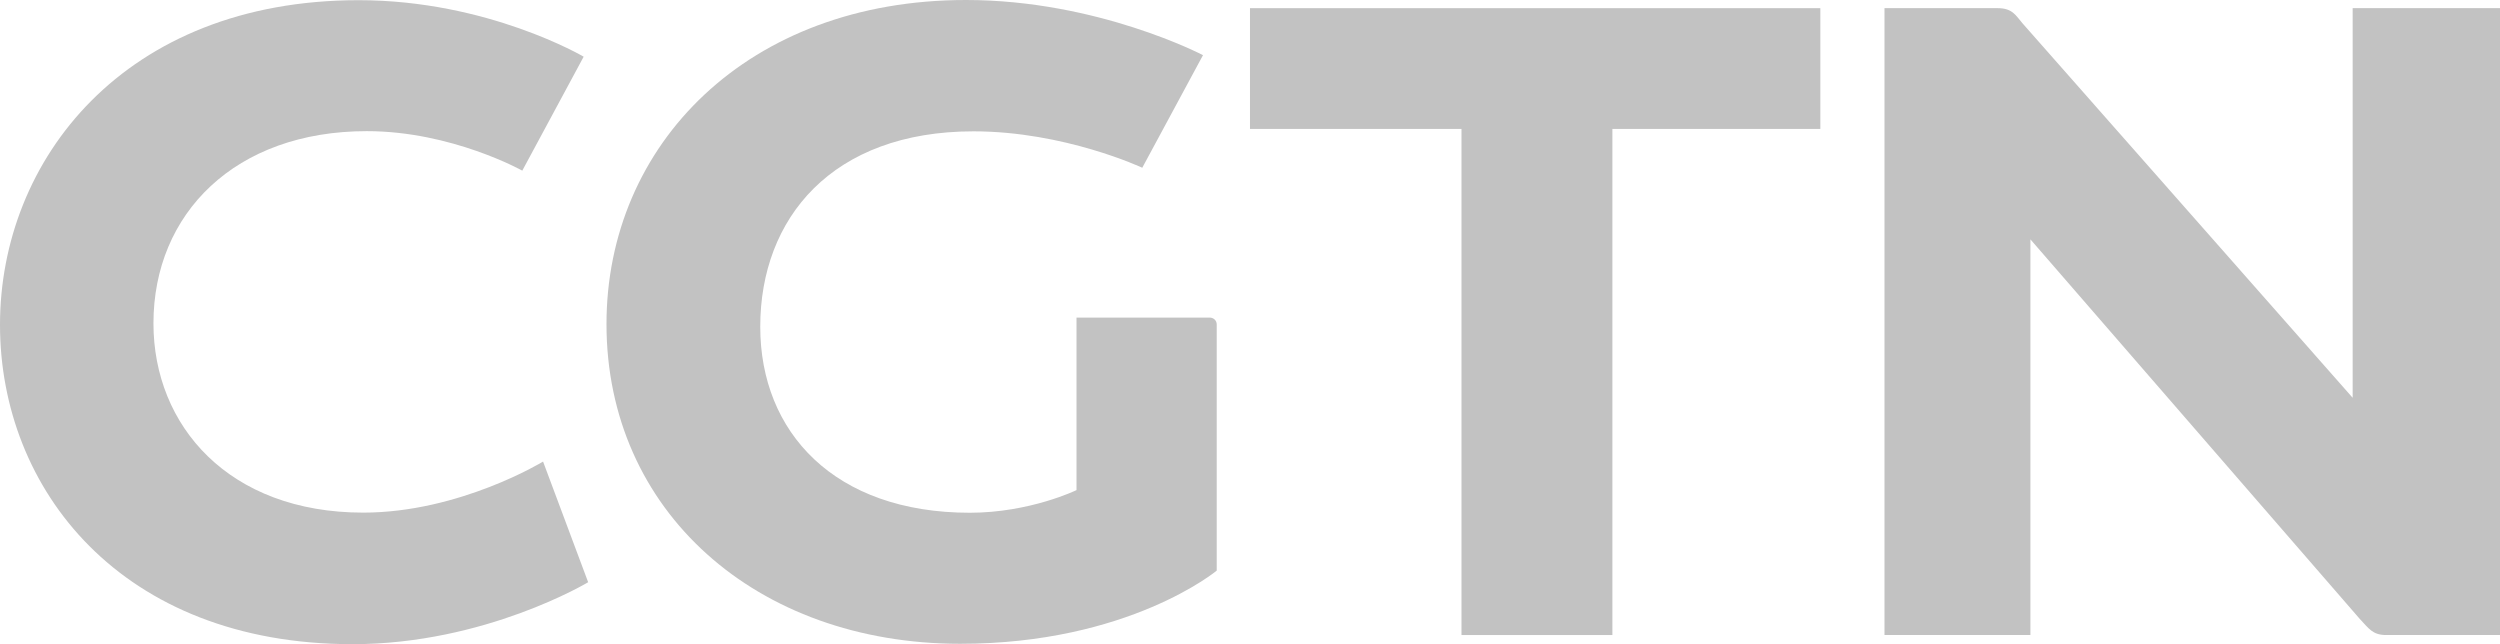
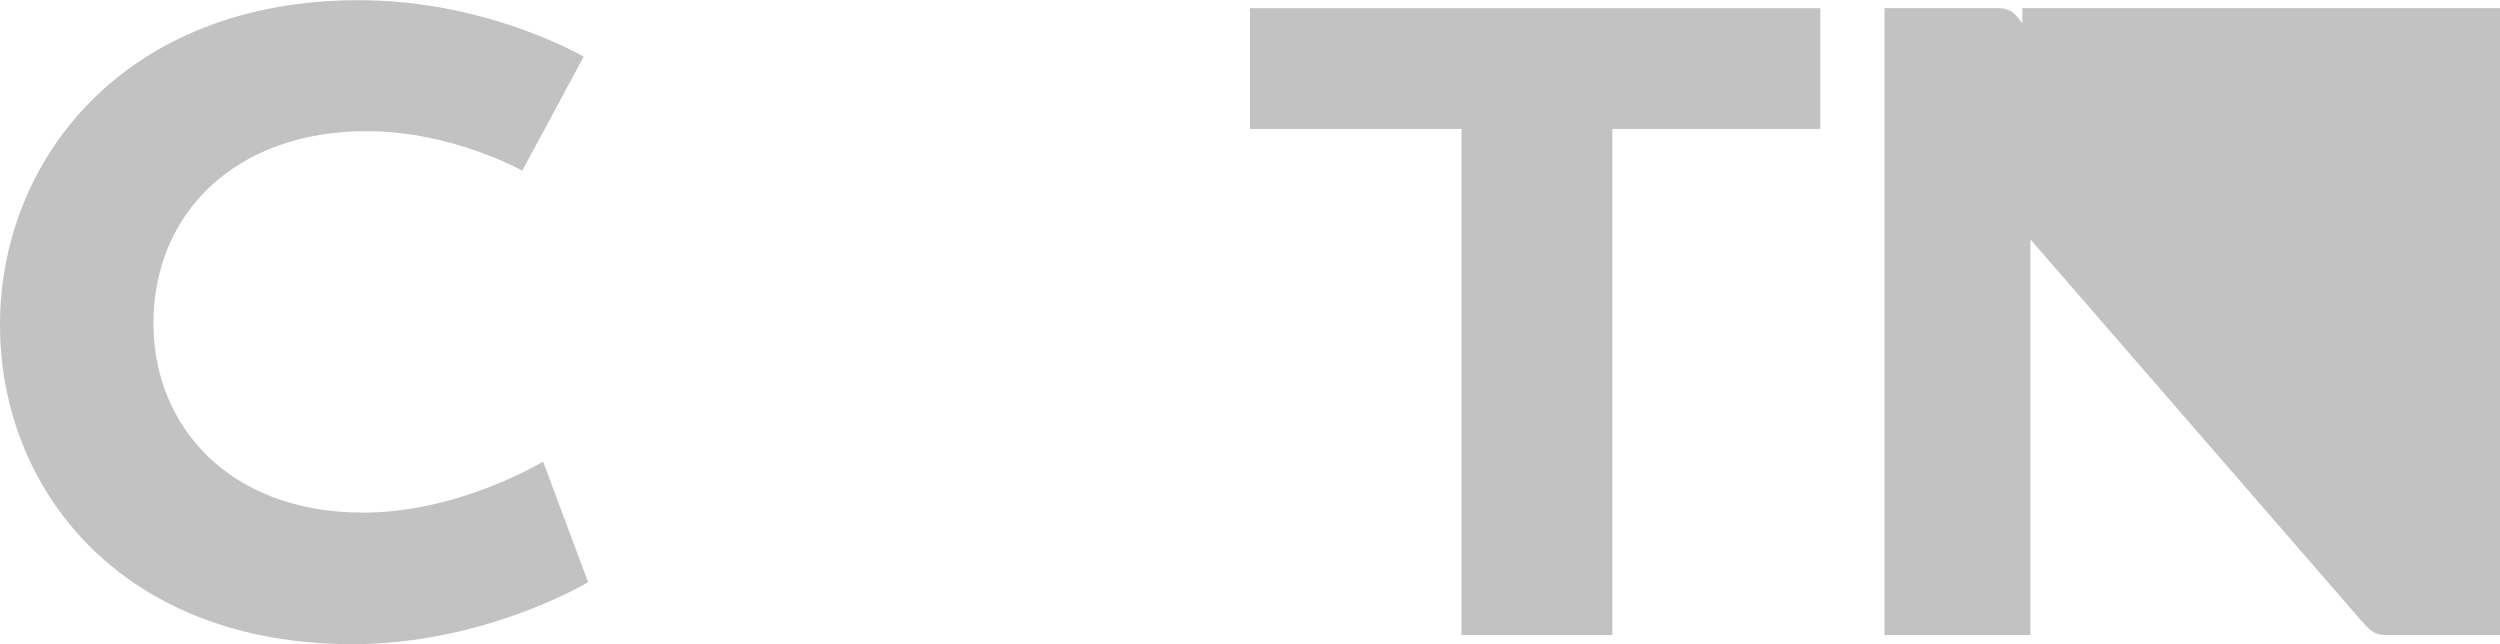
<svg xmlns="http://www.w3.org/2000/svg" width="163" height="42" viewBox="0 0 163 42" fill="none">
  <path d="M35.408 30.095L38.348 37.961C38.348 37.961 31.628 42 22.986 42C7.876 42 0 31.878 0 21.177C0 10.443 8.086 0.012 23.39 0.012C31.802 0.012 38.055 3.697 38.055 3.697L34.053 11.126C34.053 11.126 29.451 8.551 23.914 8.551C15.338 8.551 10.005 13.914 10.005 21.083C10.005 27.757 14.914 33.423 23.685 33.423C29.957 33.423 35.408 30.095 35.408 30.095Z" fill="#C2C2C2" />
-   <path d="M39.543 21.129C39.543 9.423 48.749 0 62.983 0C71.573 0 78.435 3.597 78.435 3.597L74.476 10.937C74.476 10.937 69.407 8.563 63.47 8.563C54.261 8.563 49.568 14.22 49.568 21.305C49.568 28.182 54.405 33.431 63.232 33.431C67.151 33.431 70.188 31.955 70.188 31.955V20.706H78.865C79.12 20.706 79.33 20.888 79.33 21.155V37.204C79.33 37.204 73.596 41.975 62.604 41.975C49.305 41.975 39.543 33.318 39.543 21.129Z" fill="#C2C2C2" />
  <path d="M95.289 41.404V8.406H81.499V0.532H118.686V8.406H105.128V41.404H95.289Z" fill="#C2C2C2" />
-   <path d="M122.869 41.404V0.532H130.254C131.218 0.532 131.438 1.021 131.856 1.507L153.393 25.935V0.532H163V41.404H155.57C154.694 41.404 154.441 40.971 153.858 40.354L132.383 15.606V41.404H122.869Z" fill="#C2C2C2" />
+   <path d="M122.869 41.404V0.532H130.254C131.218 0.532 131.438 1.021 131.856 1.507V0.532H163V41.404H155.57C154.694 41.404 154.441 40.971 153.858 40.354L132.383 15.606V41.404H122.869Z" fill="#C2C2C2" />
</svg>